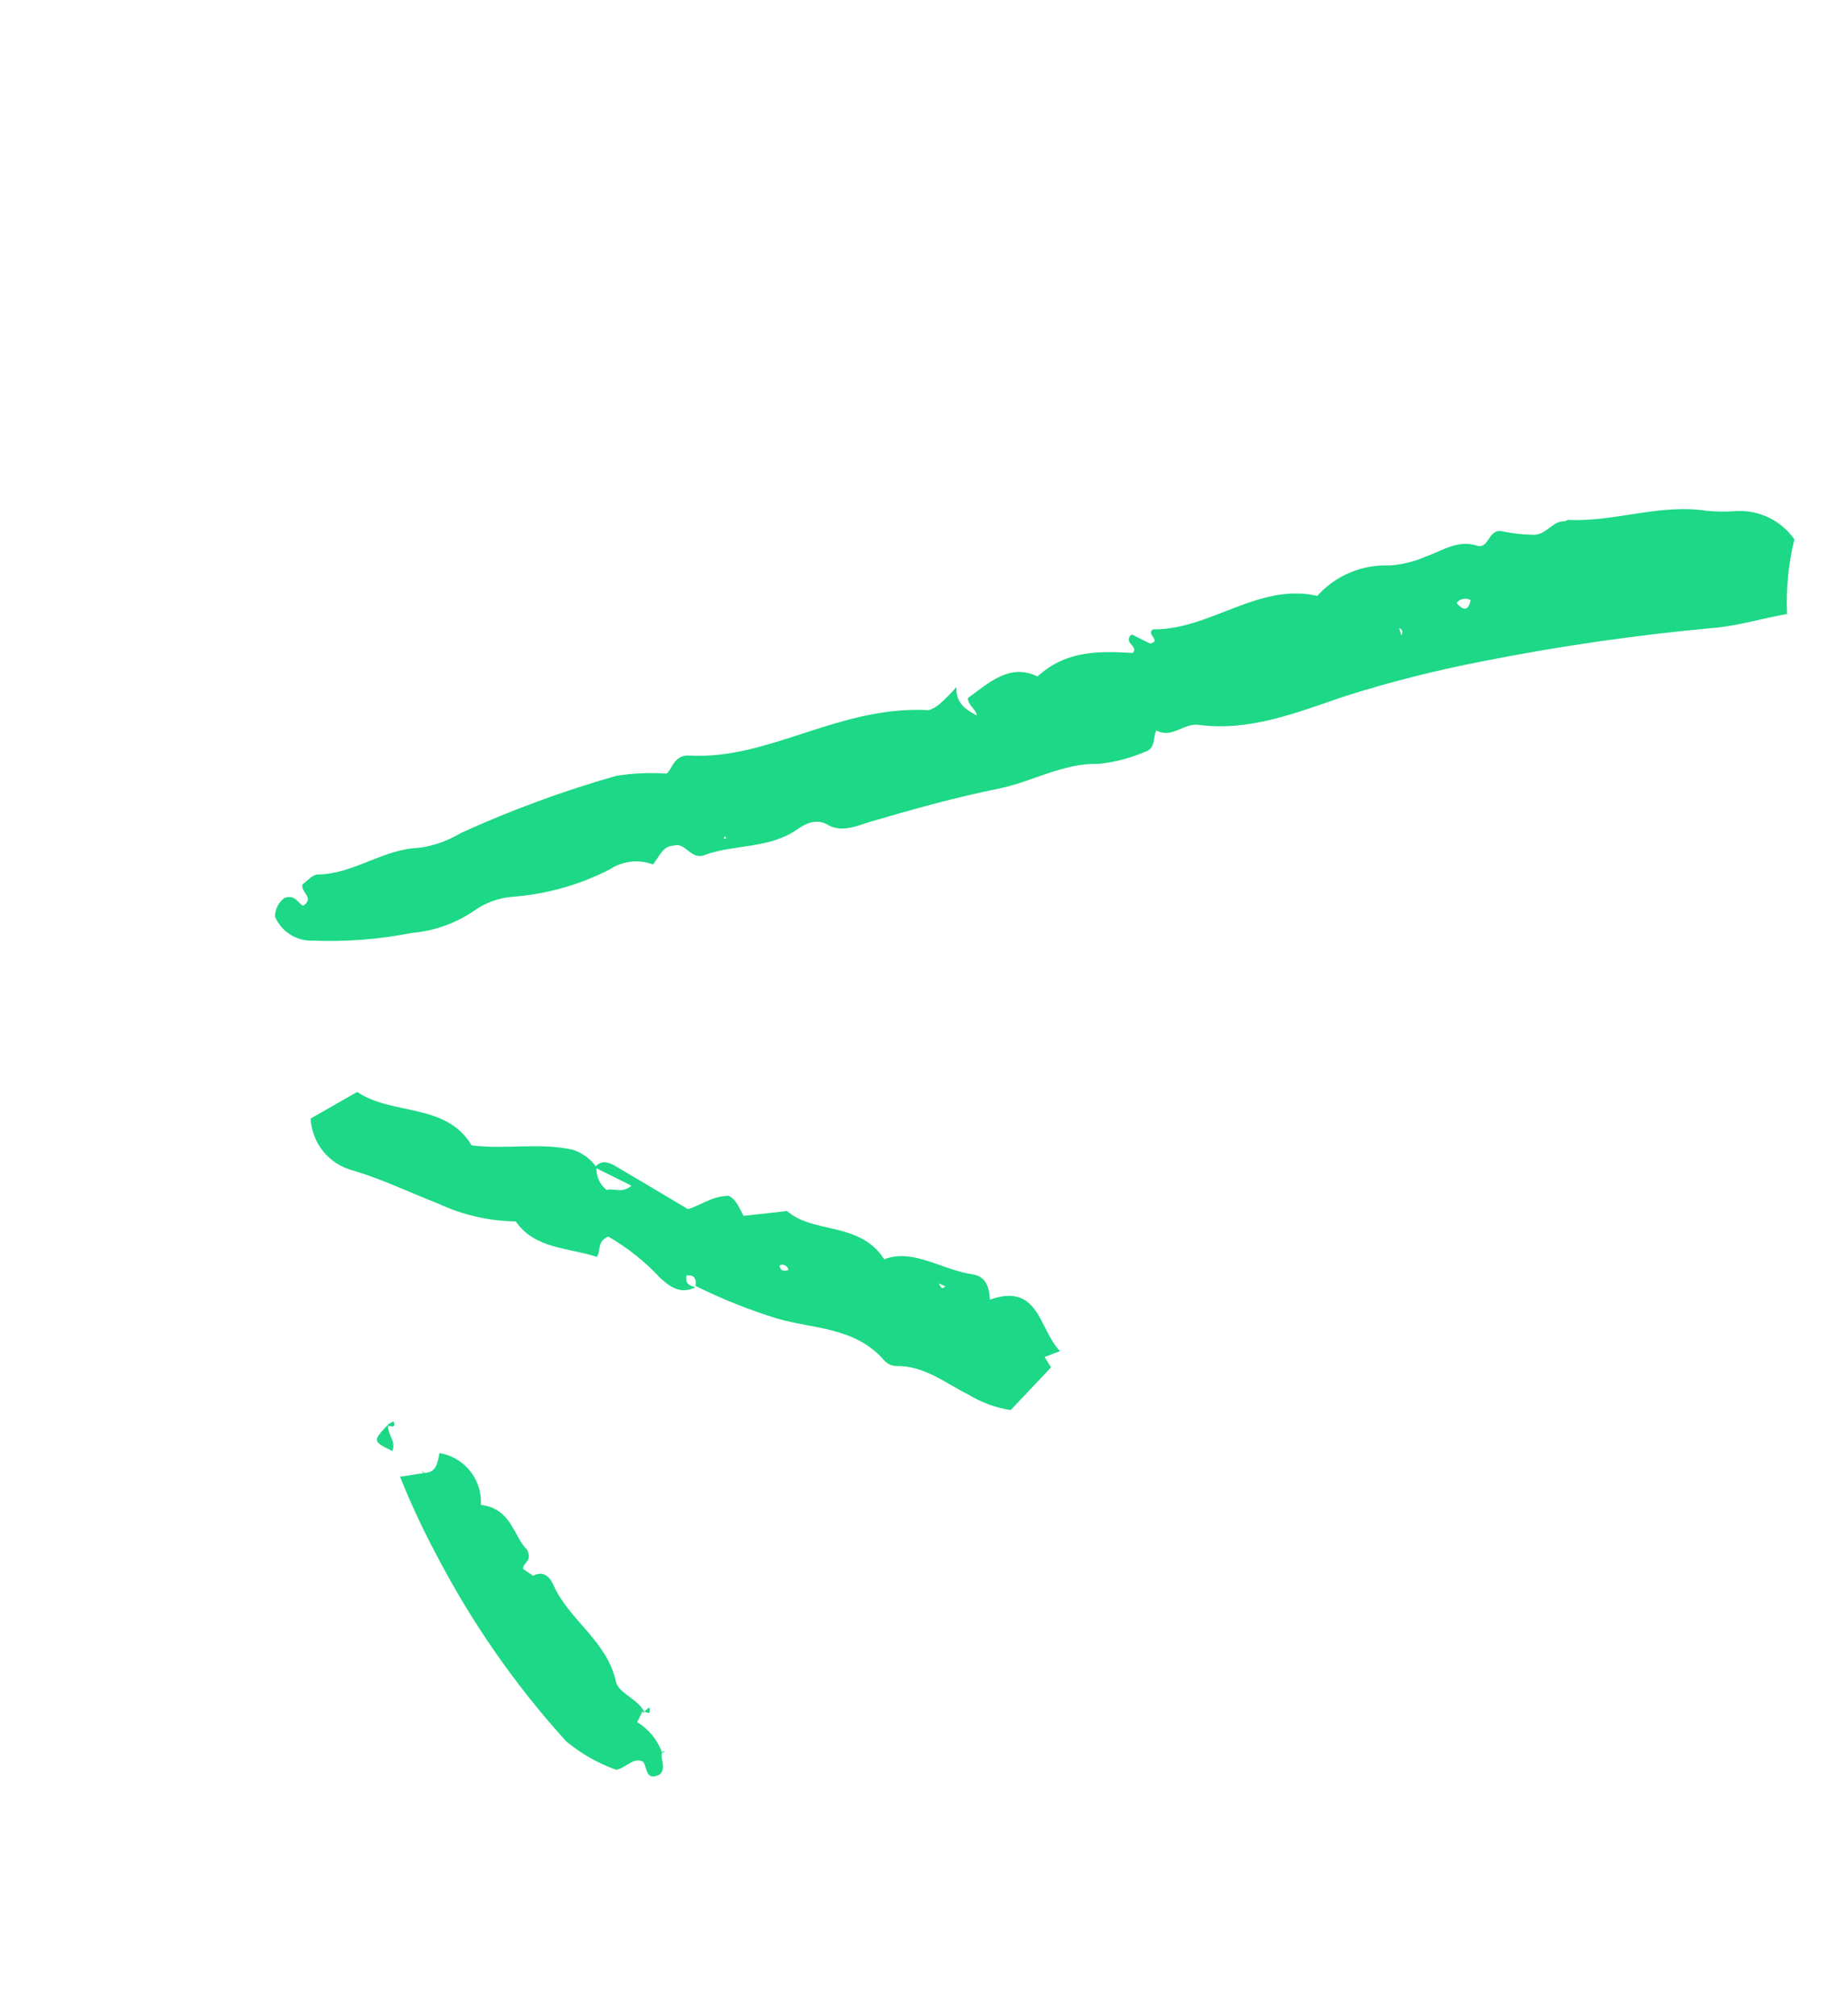
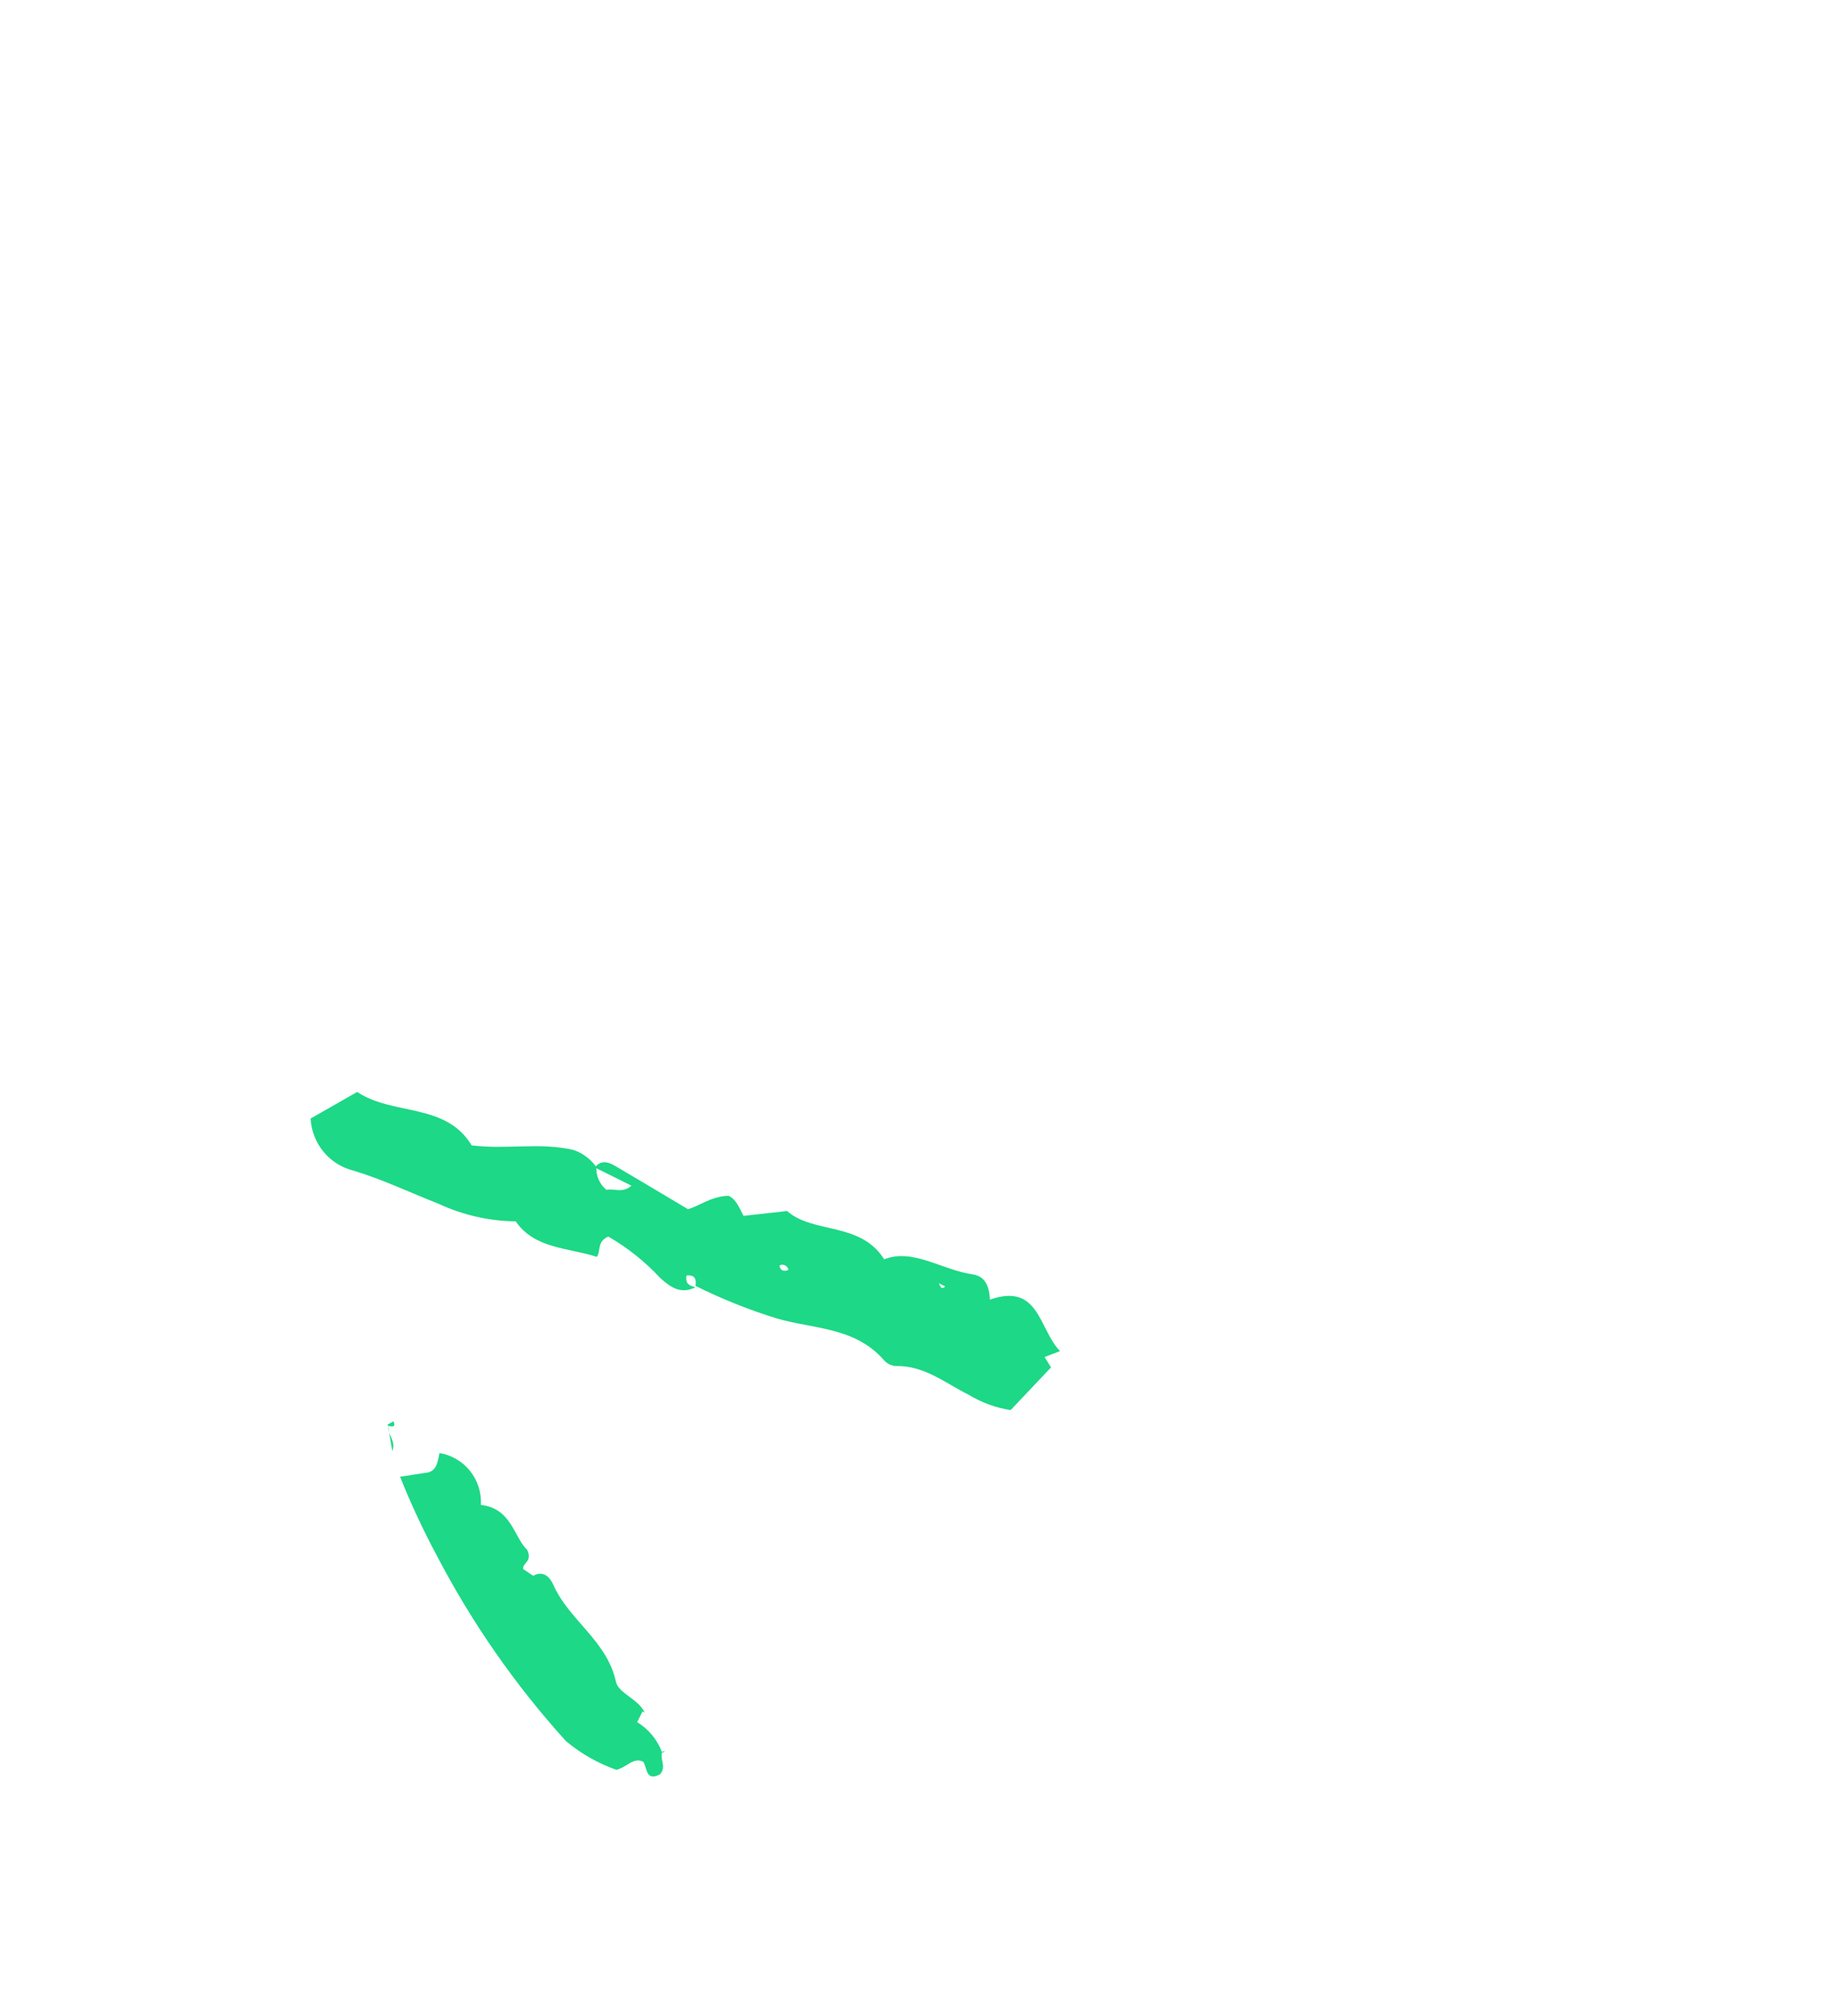
<svg xmlns="http://www.w3.org/2000/svg" width="120" height="132" viewBox="0 0 120 132" fill="none">
-   <path d="M63.962 47.068C64.112 46.494 63.434 46.293 63.392 45.714C64.809 44.67 66.166 43.415 67.961 44.292C69.859 42.551 72.032 42.637 74.205 42.752C74.607 42.304 73.496 42.068 74.133 41.541L75.333 42.137C76.126 41.958 75.022 41.53 75.526 41.208C79.242 41.261 82.412 38.133 86.284 39.017C86.878 38.355 87.611 37.833 88.43 37.489C89.248 37.145 90.131 36.987 91.015 37.027C91.839 36.971 92.648 36.771 93.404 36.436C94.467 36.075 95.458 35.316 96.749 35.731C97.541 35.974 97.481 34.588 98.4 34.788C99.047 34.923 99.707 34.998 100.369 35.013C101.281 35.074 101.641 34.138 102.44 34.128C102.512 34.164 102.632 34.042 102.722 34.042C105.778 34.189 108.756 32.955 111.817 33.452C112.478 33.508 113.142 33.511 113.804 33.459C114.532 33.434 115.255 33.589 115.906 33.913C116.558 34.237 117.118 34.718 117.537 35.315C117.144 36.913 116.981 38.558 117.056 40.2C115.411 40.498 113.982 40.934 112.481 41.092C107.31 41.557 102.166 42.296 97.07 43.307C94.032 43.895 91.03 44.658 88.077 45.591C84.997 46.638 81.881 47.908 78.496 47.461C77.541 47.334 76.748 48.387 75.74 47.825C75.512 48.285 75.704 48.983 75.055 49.204C74.078 49.628 73.044 49.902 71.987 50.015C69.64 49.949 67.677 51.159 65.504 51.617C62.61 52.199 59.776 52.991 56.918 53.832C56.12 54.083 55.057 54.565 54.133 53.955C53.413 53.597 52.752 53.932 52.224 54.303C50.386 55.59 48.105 55.271 46.184 55.974C45.218 56.353 44.924 55.107 44.119 55.37C43.417 55.398 43.225 56.026 42.774 56.601C42.305 56.426 41.801 56.366 41.304 56.425C40.806 56.485 40.328 56.661 39.911 56.941C37.94 57.945 35.794 58.548 33.595 58.717C32.675 58.784 31.789 59.106 31.037 59.646C29.829 60.464 28.434 60.959 26.985 61.084C24.851 61.505 22.677 61.675 20.507 61.589C19.98 61.612 19.459 61.474 19.013 61.194C18.567 60.913 18.218 60.502 18.01 60.016C18.012 59.782 18.067 59.552 18.171 59.342C18.275 59.133 18.426 58.95 18.611 58.807C19.308 58.52 19.5 59.128 19.86 59.307C20.622 58.767 19.722 58.5 19.806 57.909C20.07 57.739 20.442 57.261 20.833 57.258C23.186 57.222 25.113 55.572 27.479 55.512C28.438 55.374 29.361 55.043 30.192 54.539C33.484 53.04 36.882 51.791 40.357 50.802C41.441 50.627 42.541 50.577 43.635 50.653C44.001 50.518 44.079 49.366 45.208 49.475C50.418 49.743 54.994 46.168 60.847 46.499C61.099 46.411 61.333 46.277 61.537 46.104C61.933 45.756 62.304 45.382 62.648 44.983C62.582 46.11 63.38 46.522 64.052 46.886L64.1 47.061L63.962 47.068ZM91.578 41.196L91.572 40.937L91.662 41.177L91.794 41.605C91.914 41.363 91.86 41.2 91.62 41.111L91.578 41.196ZM95.415 39.5C95.853 39.974 96.183 40.032 96.327 39.29C96.188 39.215 96.029 39.186 95.872 39.209C95.715 39.231 95.57 39.303 95.457 39.415L95.415 39.5ZM47.589 54.924L47.481 54.75L47.403 54.907L47.589 54.924Z" fill="#1DD886" />
  <path d="M45.557 84.287C44.608 84.75 43.954 84.319 43.252 83.684C42.258 82.611 41.109 81.695 39.843 80.965C39.08 81.295 39.374 81.908 39.092 82.295C37.225 81.684 35.034 81.786 33.78 79.972C32.036 79.949 30.318 79.558 28.738 78.823C26.871 78.091 25.046 77.215 23.144 76.646C22.375 76.454 21.688 76.019 21.185 75.406C20.682 74.792 20.388 74.032 20.347 73.237L23.397 71.497C25.732 73.064 29.208 72.183 30.894 74.996C33.223 75.279 35.385 74.785 37.557 75.292C38.166 75.499 38.693 75.892 39.064 76.418C39.049 76.702 39.101 76.986 39.217 77.245C39.333 77.505 39.508 77.732 39.73 77.909C40.21 77.786 40.756 78.163 41.363 77.635L38.962 76.442C39.34 75.952 39.808 76.064 40.24 76.309C41.759 77.199 43.26 78.096 45.06 79.171C45.727 79.005 46.609 78.313 47.726 78.295C48.254 78.558 48.428 79.112 48.704 79.61L51.556 79.294C53.26 80.804 56.352 79.974 57.918 82.456C59.785 81.71 61.688 83.153 63.728 83.444C64.563 83.572 64.809 84.282 64.839 85.096C68.087 83.951 68.05 87.068 69.436 88.466L68.421 88.851L68.847 89.53L66.199 92.329C65.23 92.178 64.3 91.839 63.462 91.33C61.925 90.567 60.533 89.392 58.666 89.444C58.375 89.42 58.105 89.286 57.91 89.069C56.008 86.872 53.252 87.025 50.863 86.321C49.039 85.757 47.265 85.047 45.557 84.196C45.623 83.762 45.521 83.455 44.969 83.512C44.861 84.122 45.221 84.18 45.557 84.287ZM61.495 84.022C61.597 84.209 61.651 84.492 61.915 84.231L61.495 84.022ZM51.056 82.859C51.11 83.203 51.332 83.268 51.644 83.152C51.635 83.088 51.61 83.027 51.572 82.975C51.534 82.923 51.484 82.881 51.426 82.852C51.369 82.823 51.305 82.809 51.241 82.81C51.176 82.812 51.113 82.829 51.056 82.859Z" fill="#1DD886" />
  <path d="M42.085 112.059L41.736 112.76C42.489 113.217 43.065 113.917 43.369 114.747C43.218 115.2 43.675 115.698 43.224 116.182C42.3 116.657 42.396 115.771 42.138 115.356C41.49 115.034 41.105 115.687 40.379 115.884C39.17 115.459 38.048 114.82 37.066 113.996C33.743 110.328 30.902 106.247 28.611 101.851C27.715 100.178 26.911 98.456 26.205 96.692L27.826 96.442C28.583 96.396 28.661 95.787 28.787 95.141C29.578 95.271 30.292 95.689 30.792 96.316C31.293 96.943 31.544 97.734 31.5 98.539C33.504 98.751 33.672 100.673 34.53 101.477C34.902 102.264 34.224 102.304 34.266 102.732L34.938 103.187L34.986 103.391L34.866 103.211C35.574 102.779 36.012 103.253 36.24 103.758C37.266 106.092 39.763 107.423 40.344 110.109C40.512 110.886 41.809 111.228 42.229 112.13L42.085 112.059Z" fill="#1DD886" />
-   <path d="M25.42 93.362C25.384 93.917 25.96 94.384 25.695 95.007C24.411 94.368 24.411 94.368 25.36 93.333L25.42 93.362Z" fill="#1DD886" />
+   <path d="M25.42 93.362C25.384 93.917 25.96 94.384 25.695 95.007L25.42 93.362Z" fill="#1DD886" />
  <path d="M25.39 93.272L25.78 93.059C25.954 93.522 25.618 93.385 25.42 93.362L25.39 93.272Z" fill="#1DD886" />
-   <path d="M27.79 96.454L27.652 96.28L27.724 96.467L27.79 96.454Z" fill="#1DD886" />
-   <path d="M42.103 112.143L42.535 111.785C42.679 112.399 42.307 112.064 42.097 112.035L42.103 112.143Z" fill="#1DD886" />
  <path d="M43.393 114.758L43.579 114.655L43.369 114.686L43.393 114.758Z" fill="#1DD886" />
</svg>